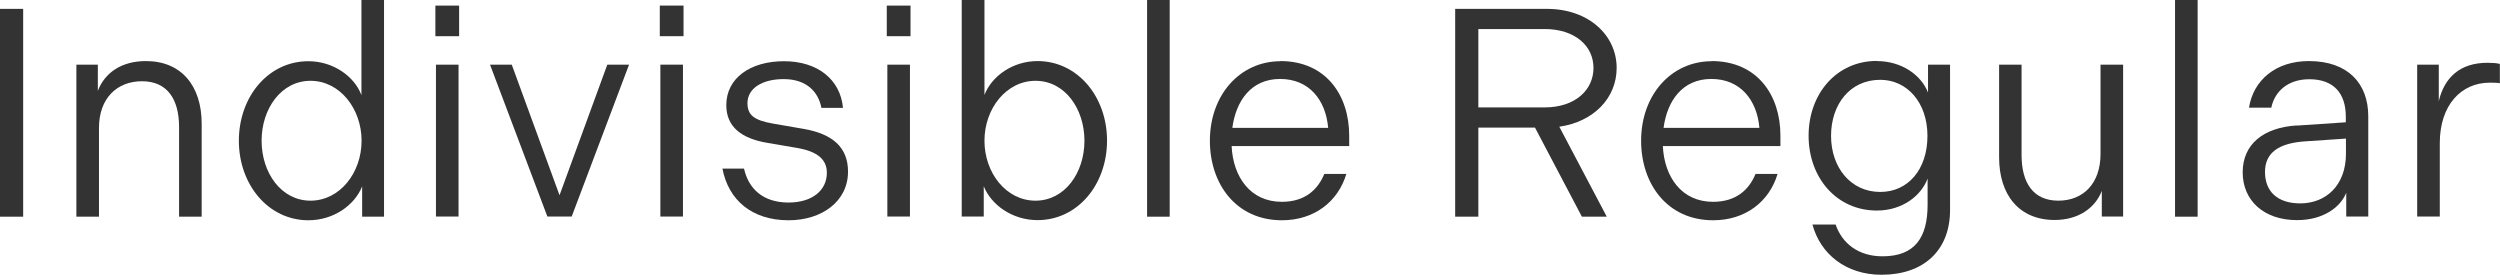
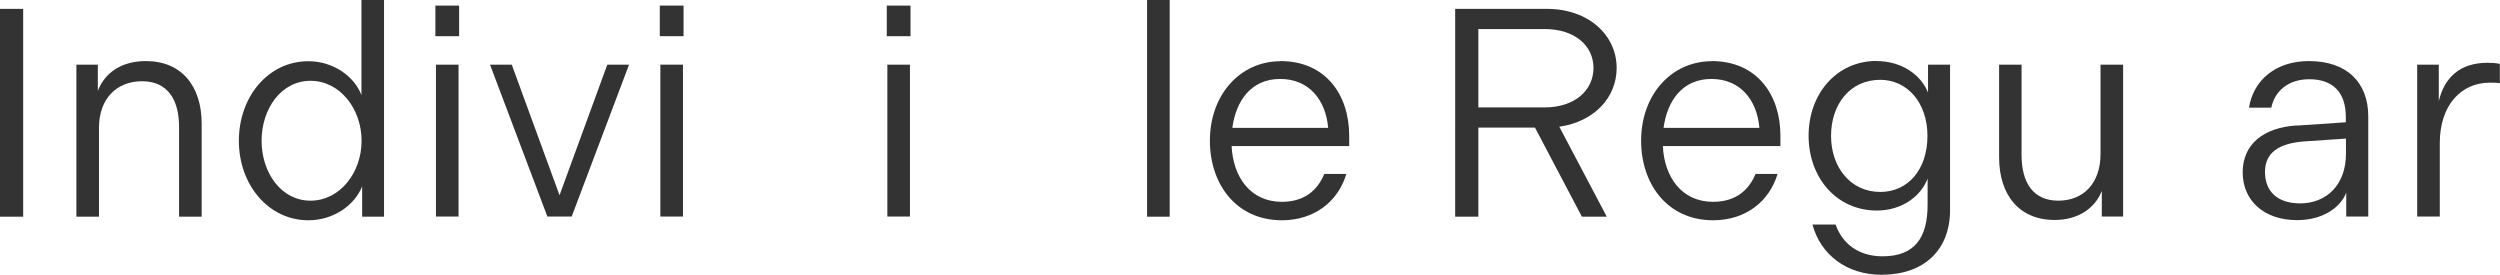
<svg xmlns="http://www.w3.org/2000/svg" viewBox="0 0 174.79 19.22">
  <defs>
    <style>.cls-1{clip-path:url(#clippath);}.cls-2,.cls-3{fill:none;}.cls-2,.cls-4{stroke-width:0px;}.cls-5{mix-blend-mode:overlay;opacity:.4;}.cls-6{clip-path:url(#clippath-1);}.cls-3{stroke:#231f20;stroke-miterlimit:10;stroke-width:1.6px;}.cls-7{isolation:isolate;}.cls-4{fill:#333;}</style>
    <clipPath id="clippath">
      <rect class="cls-2" x="-5.97" y="314.46" width="991.16" height="532.1" />
    </clipPath>
    <clipPath id="clippath-1">
      <rect class="cls-2" x="-5.97" y="-19" width="991.16" height="1227.94" />
    </clipPath>
  </defs>
  <g class="cls-7">
    <g id="Layer_1">
      <path class="cls-4" d="m0,.62h1.62v14.53H0V.62Z" />
      <path class="cls-4" d="m5.35,4.52h1.49v1.83c.5-1.29,1.68-2.08,3.36-2.08,2.49,0,3.9,1.74,3.9,4.38v6.5h-1.58v-6.27c0-1.95-.83-3.2-2.59-3.2s-3.01,1.2-3.01,3.26v6.21h-1.58V4.52Z" />
      <path class="cls-4" d="m25.32,15.15v-2.12c-.52,1.31-1.99,2.37-3.76,2.37-2.8,0-4.86-2.49-4.86-5.56s2.05-5.56,4.86-5.56c1.74,0,3.22,1.06,3.71,2.37V0h1.58v15.15h-1.54Zm-3.61-9.5c-2.05,0-3.42,1.95-3.42,4.19s1.37,4.19,3.42,4.19,3.57-1.95,3.57-4.19-1.52-4.19-3.57-4.19Z" />
      <path class="cls-4" d="m30.44.39h1.66v2.14h-1.66V.39Zm.04,4.13h1.58v10.62h-1.58V4.52Z" />
      <path class="cls-4" d="m34.26,4.52h1.52l3.34,9.13,3.34-9.13h1.52l-4.01,10.62h-1.7l-4.01-10.62Z" />
      <path class="cls-4" d="m46.13.39h1.66v2.14h-1.66V.39Zm.04,4.13h1.58v10.62h-1.58V4.52Z" />
-       <path class="cls-4" d="m50.51,11.79h1.51c.31,1.39,1.31,2.37,3.11,2.37,1.66,0,2.68-.85,2.68-2.08,0-.91-.62-1.49-2.1-1.74l-2.05-.35c-1.85-.31-2.88-1.14-2.88-2.64,0-1.89,1.68-3.07,4.03-3.07s3.94,1.27,4.13,3.26h-1.51c-.21-1.1-1.02-2.01-2.64-2.01-1.49,0-2.53.64-2.53,1.68,0,.85.48,1.2,1.78,1.43l2.14.37c2.03.35,3.11,1.29,3.11,2.99,0,2.08-1.83,3.4-4.15,3.4-2.57,0-4.21-1.41-4.63-3.61Z" />
      <path class="cls-4" d="m62,.39h1.66v2.14h-1.66V.39Zm.04,4.13h1.58v10.62h-1.58V4.52Z" />
-       <path class="cls-4" d="m67.25,0h1.58v6.64c.5-1.31,1.97-2.37,3.71-2.37,2.8,0,4.86,2.49,4.86,5.56s-2.05,5.56-4.86,5.56c-1.76,0-3.24-1.06-3.76-2.37v2.12h-1.54V0Zm5.15,14.03c2.05,0,3.42-1.95,3.42-4.19s-1.37-4.19-3.42-4.19-3.57,1.95-3.57,4.19,1.51,4.19,3.57,4.19Z" />
      <path class="cls-4" d="m80.2,0h1.58v15.15h-1.58V0Z" />
      <path class="cls-4" d="m89.52,4.27c3.17,0,4.81,2.37,4.81,5.21v.73h-8.22c.1,2.16,1.31,3.9,3.51,3.9,1.6,0,2.51-.83,2.97-1.95h1.54c-.58,1.95-2.26,3.24-4.5,3.24-3.22,0-5.04-2.55-5.04-5.56,0-3.2,2.1-5.56,4.94-5.56Zm3.34,4.67c-.17-1.95-1.33-3.42-3.36-3.42s-3.09,1.54-3.34,3.42h6.7Z" />
      <path class="cls-4" d="m101.74.62h6.41c2.93,0,4.88,1.85,4.88,4.13,0,2.1-1.6,3.76-4.01,4.11l3.32,6.29h-1.74l-3.28-6.23h-3.96v6.23h-1.62V.62Zm6.25,6.89c2.14,0,3.42-1.22,3.42-2.76s-1.29-2.72-3.42-2.72h-4.63v5.48h4.63Z" />
      <path class="cls-4" d="m119.67,4.27c3.18,0,4.81,2.37,4.81,5.21v.73h-8.22c.1,2.16,1.31,3.9,3.51,3.9,1.6,0,2.51-.83,2.97-1.95h1.54c-.58,1.95-2.26,3.24-4.5,3.24-3.22,0-5.04-2.55-5.04-5.56,0-3.2,2.1-5.56,4.94-5.56Zm3.34,4.67c-.17-1.95-1.33-3.42-3.36-3.42s-3.09,1.54-3.34,3.42h6.7Z" />
      <path class="cls-4" d="m131.21,4.27c1.76,0,3.11.98,3.59,2.2v-1.95h1.54v10.17c0,2.82-1.85,4.52-4.79,4.52-2.47,0-4.27-1.43-4.83-3.51h1.62c.46,1.33,1.6,2.22,3.28,2.22,2.26,0,3.15-1.31,3.15-3.61v-1.83c-.44,1.2-1.76,2.24-3.55,2.24-2.82,0-4.77-2.3-4.77-5.23s1.95-5.23,4.77-5.23Zm.25,9.15c1.95,0,3.3-1.58,3.3-3.92s-1.43-3.92-3.3-3.92c-2.12,0-3.44,1.72-3.44,3.92s1.37,3.92,3.44,3.92Z" />
      <path class="cls-4" d="m139.76,4.52h1.58v6.31c0,1.95.81,3.2,2.57,3.2s2.95-1.22,2.95-3.26v-6.25h1.58v10.62h-1.49v-1.79c-.46,1.18-1.62,2.03-3.3,2.03-2.47,0-3.88-1.74-3.88-4.38v-6.5Z" />
-       <path class="cls-4" d="m152.07,0h1.58v15.15h-1.58V0Z" />
      <path class="cls-4" d="m160.59,8.78l3.42-.23v-.39c0-1.64-.85-2.62-2.55-2.62-1.52,0-2.43.87-2.66,1.99h-1.56c.31-1.93,1.87-3.26,4.19-3.26,2.72,0,4.15,1.56,4.15,3.86v7.01h-1.54v-1.66c-.42,1.04-1.64,1.91-3.44,1.91-2.32,0-3.8-1.37-3.8-3.34s1.45-3.13,3.78-3.28Zm.23,5.44c1.81,0,3.2-1.27,3.2-3.47v-1.06l-2.82.19c-1.87.12-2.84.79-2.84,2.14s.85,2.2,2.47,2.2Z" />
      <path class="cls-4" d="m169.02,4.52h1.49v2.55c.39-1.64,1.47-2.68,3.4-2.68.33,0,.66.02.87.08v1.35c-.23-.04-.42-.04-.71-.04-1.99,0-3.49,1.56-3.49,4.23v5.13h-1.58V4.52Z" />
      <g class="cls-5">
        <g class="cls-1">
          <g class="cls-6">
-             <path class="cls-3" d="m-5.33-18.18v1226.29M.2-18.18C8.78,390.59-8.37,799.35.2,1208.11M5.73-18.18c17.06,408.77-17.06,817.53,0,1226.29M11.26-18.18c25.45,408.77-25.45,817.53,0,1226.29M16.79-18.18c33.74,408.77-33.74,817.53,0,1226.29M22.32-18.18c41.93,408.77-41.93,817.53,0,1226.29M27.85-18.18c50.03,408.77-50.03,817.53,0,1226.29M33.38-18.18c58.03,408.77-58.03,817.53,0,1226.29M38.91-18.18c65.93,408.77-65.93,817.53,0,1226.29M44.44-18.18c73.74,408.77-73.74,817.53,0,1226.29M49.97-18.18c81.45,408.77-81.45,817.53,0,1226.29M55.5-18.18c89.06,408.77-89.06,817.53,0,1226.29M61.03-18.18c96.58,408.77-96.58,817.53,0,1226.29M66.56-18.18c104,408.77-104,817.53,0,1226.29M72.09-18.18c111.33,408.77-111.33,817.53,0,1226.29M77.62-18.18c118.56,408.77-118.56,817.53,0,1226.29M83.15-18.18c125.69,408.77-125.69,817.53,0,1226.29M88.68-18.18c132.73,408.77-132.73,817.53,0,1226.29M94.21-18.18c139.67,408.77-139.67,817.53,0,1226.29M99.74-18.18c146.51,408.77-146.51,817.53,0,1226.29M105.27-18.18c153.26,408.77-153.26,817.53,0,1226.29M110.8-18.18c159.91,408.77-159.91,817.53,0,1226.29M116.33-18.18c166.46,408.77-166.46,817.53,0,1226.29M121.86-18.18c172.92,408.77-172.92,817.53,0,1226.29M127.39-18.18c179.28,408.77-179.28,817.53,0,1226.29M132.92-18.18c185.55,408.77-185.55,817.53,0,1226.29M138.45-18.18c191.72,408.77-191.72,817.53,0,1226.29M143.98-18.18c197.79,408.77-197.79,817.53,0,1226.29M149.51-18.18c203.77,408.77-203.77,817.53,0,1226.29M155.04-18.18c209.65,408.77-209.64,817.53,0,1226.29M160.57-18.18c215.43,408.77-215.43,817.53,0,1226.29M166.1-18.18c221.12,408.77-221.12,817.53,0,1226.29M171.63-18.18c226.71,408.77-226.71,817.53,0,1226.29M177.16-18.18c232.2,408.77-232.2,817.53,0,1226.29M182.69-18.18c237.6,408.77-237.6,817.53,0,1226.29M188.22-18.18c242.9,408.77-242.9,817.53,0,1226.29M193.75-18.18c248.1,408.77-248.1,817.53,0,1226.29M199.28-18.18c253.21,408.77-253.21,817.53,0,1226.29M204.81-18.18c258.22,408.77-258.23,817.53,0,1226.29M210.34-18.18c263.14,408.77-263.14,817.53,0,1226.29M215.87-18.18c267.96,408.77-267.96,817.53,0,1226.29M221.4-18.18c272.68,408.77-272.68,817.53,0,1226.29M226.93-18.18c277.31,408.77-277.31,817.53,0,1226.29M232.46-18.18c281.84,408.77-281.84,817.53,0,1226.29M237.99-18.18c286.27,408.77-286.27,817.53,0,1226.29M243.52-18.18c290.61,408.77-290.61,817.53,0,1226.29M249.05-18.18c294.85,408.77-294.85,817.53,0,1226.29M254.58-18.18c299,408.77-299,817.53,0,1226.29m5.53-1226.29c303.05,408.77-303.05,817.53,0,1226.29m5.53-1226.29c307,408.77-307,817.53,0,1226.29m5.53-1226.29c310.85,408.77-310.85,817.53,0,1226.29m5.53-1226.29c314.61,408.77-314.61,817.53,0,1226.29m5.53-1226.29c318.27,408.77-318.27,817.53,0,1226.29m5.53-1226.29c321.84,408.77-321.84,817.53,0,1226.29m5.53-1226.29c325.31,408.77-325.31,817.53,0,1226.29m5.53-1226.29c328.68,408.77-328.68,817.53,0,1226.29m5.53-1226.29c331.96,408.77-331.96,817.53,0,1226.29m5.53-1226.29c335.14,408.77-335.14,817.53,0,1226.29m5.53-1226.29c338.23,408.77-338.23,817.53,0,1226.29m5.53-1226.29c341.22,408.77-341.22,817.53,0,1226.29m5.53-1226.29c344.11,408.77-344.11,817.53,0,1226.29m5.53-1226.29c346.9,408.77-346.9,817.53,0,1226.29m5.53-1226.29c349.6,408.77-349.6,817.53,0,1226.29m5.53-1226.29c352.2,408.77-352.2,817.53,0,1226.29m5.53-1226.29c354.71,408.77-354.71,817.53,0,1226.29m5.53-1226.29c357.12,408.77-357.12,817.53,0,1226.29m5.53-1226.29C719.09,390.59.22,799.35,359.65,1208.11m5.53-1226.29c361.65,408.77-361.65,817.53,0,1226.29m5.53-1226.29c363.77,408.77-363.77,817.53,0,1226.29m5.53-1226.29c365.79,408.77-365.79,817.53,0,1226.29m5.53-1226.29c367.72,408.77-367.72,817.53,0,1226.29m5.53-1226.29c369.55,408.77-369.55,817.53,0,1226.29m5.53-1226.29c371.29,408.77-371.29,817.53,0,1226.29m5.53-1226.29c372.93,408.77-372.93,817.53,0,1226.29m5.53-1226.29c374.47,408.77-374.47,817.53,0,1226.29m5.53-1226.29c375.92,408.77-375.92,817.53,0,1226.29m5.53-1226.29c377.26,408.77-377.26,817.53,0,1226.29m5.53-1226.29c378.52,408.77-378.52,817.53,0,1226.29m5.53-1226.29c379.67,408.77-379.67,817.53,0,1226.29m5.53-1226.29c380.74,408.77-380.73,817.53,0,1226.29m5.53-1226.29c381.7,408.77-381.7,817.53,0,1226.29m5.53-1226.29c382.57,408.77-382.57,817.53,0,1226.29m5.53-1226.29c383.34,408.77-383.34,817.53,0,1226.29m5.53-1226.29c384.01,408.77-384.01,817.53,0,1226.29m5.53-1226.29c384.59,408.77-384.59,817.53,0,1226.29m5.53-1226.29c385.07,408.77-385.07,817.53,0,1226.29m5.53-1226.29c385.46,408.77-385.46,817.53,0,1226.29m5.53-1226.29c385.75,408.77-385.75,817.53,0,1226.29m5.53-1226.29c385.94,408.77-385.94,817.53,0,1226.29m5.53-1226.29c386.04,408.77-386.04,817.53,0,1226.29m5.53-1226.29c386.04,408.77-386.04,817.53,0,1226.29m5.53-1226.29c385.94,408.77-385.94,817.53,0,1226.29m5.53-1226.29c385.75,408.77-385.75,817.53,0,1226.29m5.53-1226.29c385.46,408.77-385.46,817.53,0,1226.29m5.53-1226.29c385.07,408.77-385.07,817.53,0,1226.29m5.53-1226.29c384.59,408.77-384.59,817.53,0,1226.29m5.53-1226.29c384.01,408.77-384.01,817.53,0,1226.29m5.53-1226.29c383.34,408.77-383.34,817.53,0,1226.29m5.53-1226.29c382.57,408.77-382.57,817.53,0,1226.29m5.53-1226.29c381.7,408.77-381.7,817.53,0,1226.29m5.53-1226.29c380.73,408.77-380.73,817.53,0,1226.29m5.53-1226.29c379.67,408.77-379.67,817.53,0,1226.29m5.53-1226.29c378.52,408.77-378.52,817.53,0,1226.29m5.53-1226.29c377.27,408.77-377.26,817.53,0,1226.29m5.53-1226.29c375.92,408.77-375.92,817.53,0,1226.29m5.53-1226.29c374.47,408.77-374.47,817.53,0,1226.29m5.53-1226.29c372.93,408.77-372.93,817.53,0,1226.29m5.53-1226.29c371.29,408.77-371.29,817.53,0,1226.29m5.53-1226.29c369.55,408.77-369.55,817.53,0,1226.29m5.53-1226.29c367.72,408.77-367.72,817.53,0,1226.29m5.53-1226.29c365.79,408.77-365.79,817.53,0,1226.29m5.53-1226.29c363.77,408.77-363.77,817.53,0,1226.29m5.53-1226.29c361.65,408.77-361.65,817.53,0,1226.29m5.53-1226.29c359.43,408.77-359.43,817.53,0,1226.29m5.53-1226.29c357.12,408.77-357.12,817.53,0,1226.29m5.53-1226.29c354.71,408.77-354.71,817.53,0,1226.29m5.53-1226.29c352.2,408.77-352.2,817.53,0,1226.29m5.53-1226.29c349.6,408.77-349.6,817.53,0,1226.29m5.53-1226.29c346.9,408.77-346.9,817.53,0,1226.29m5.53-1226.29c344.11,408.77-344.11,817.53,0,1226.29m5.53-1226.29c341.22,408.77-341.22,817.53,0,1226.29m5.53-1226.29c338.23,408.77-338.23,817.53,0,1226.29m5.53-1226.29c335.14,408.77-335.14,817.53,0,1226.29m5.53-1226.29c331.96,408.77-331.96,817.53,0,1226.29m5.53-1226.29c328.68,408.77-328.68,817.53,0,1226.29m5.53-1226.29c325.31,408.77-325.31,817.53,0,1226.29m5.53-1226.29c321.84,408.77-321.84,817.53,0,1226.29m5.53-1226.29c318.28,408.77-318.28,817.53,0,1226.29m5.53-1226.29c314.61,408.77-314.61,817.53,0,1226.29m5.53-1226.29c310.85,408.77-310.85,817.53,0,1226.29m5.53-1226.29c307,408.77-307,817.53,0,1226.29m5.53-1226.29c303.05,408.77-303.05,817.53,0,1226.29m5.53-1226.29c299,408.77-299,817.53,0,1226.29m5.53-1226.29c294.85,408.77-294.85,817.53,0,1226.29m5.53-1226.29c290.61,408.77-290.61,817.53,0,1226.29m5.53-1226.29c286.27,408.77-286.27,817.53,0,1226.29m5.53-1226.29c281.84,408.77-281.84,817.53,0,1226.29m5.53-1226.29c277.31,408.77-277.31,817.53,0,1226.29m5.53-1226.29c272.68,408.77-272.68,817.53,0,1226.29m5.53-1226.29c267.96,408.77-267.96,817.53,0,1226.29m5.53-1226.29c263.14,408.77-263.14,817.53,0,1226.29m5.53-1226.29c258.23,408.77-258.23,817.53,0,1226.29m5.53-1226.29c253.21,408.77-253.21,817.53,0,1226.29m5.53-1226.29c248.1,408.77-248.1,817.53,0,1226.29m5.53-1226.29c242.9,408.77-242.9,817.53,0,1226.29m5.53-1226.29c237.6,408.77-237.6,817.53,0,1226.29m5.53-1226.29c232.2,408.77-232.2,817.53,0,1226.29m5.53-1226.29c226.71,408.77-226.71,817.53,0,1226.29m5.53-1226.29c221.12,408.77-221.12,817.53,0,1226.29m5.53-1226.29c215.43,408.77-215.43,817.53,0,1226.29m5.53-1226.29c209.65,408.77-209.64,817.53,0,1226.29m5.53-1226.29c203.77,408.77-203.77,817.53,0,1226.29m5.53-1226.29c197.79,408.77-197.79,817.53,0,1226.29m5.53-1226.29c191.72,408.77-191.72,817.53,0,1226.29m5.53-1226.29c185.55,408.77-185.55,817.53,0,1226.29m5.53-1226.29c179.28,408.77-179.28,817.53,0,1226.29m5.53-1226.29c172.92,408.77-172.92,817.53,0,1226.29m5.53-1226.29c166.46,408.77-166.46,817.53,0,1226.29m5.53-1226.29c159.91,408.77-159.91,817.53,0,1226.29m5.53-1226.29c153.26,408.77-153.26,817.53,0,1226.29m5.53-1226.29c146.51,408.77-146.51,817.53,0,1226.29m5.53-1226.29c139.67,408.77-139.67,817.53,0,1226.29m5.53-1226.29c132.73,408.77-132.73,817.53,0,1226.29m5.53-1226.29c125.69,408.77-125.69,817.53,0,1226.29m5.53-1226.29c118.56,408.77-118.56,817.53,0,1226.29m5.53-1226.29c111.33,408.77-111.33,817.53,0,1226.29m5.53-1226.29c104,408.77-104,817.53,0,1226.29m5.53-1226.29c96.58,408.77-96.58,817.53,0,1226.29m5.53-1226.29c89.06,408.77-89.06,817.53,0,1226.29m5.53-1226.29c81.45,408.77-81.45,817.53,0,1226.29m5.53-1226.29c73.74,408.77-73.74,817.53,0,1226.29m5.53-1226.29c65.93,408.77-65.93,817.53,0,1226.29m5.53-1226.29c58.03,408.77-58.03,817.53,0,1226.29m5.53-1226.29c50.03,408.77-50.03,817.53,0,1226.29m5.53-1226.29c41.93,408.77-41.93,817.53,0,1226.29m5.53-1226.29c33.74,408.77-33.74,817.53,0,1226.29m5.53-1226.29c25.45,408.77-25.45,817.53,0,1226.29m5.53-1226.29c17.06,408.77-17.06,817.53,0,1226.29m5.53-1226.29c8.58,408.77-8.58,817.53,0,1226.29m5.53-1226.29v1226.29" />
-           </g>
+             </g>
        </g>
      </g>
    </g>
  </g>
</svg>